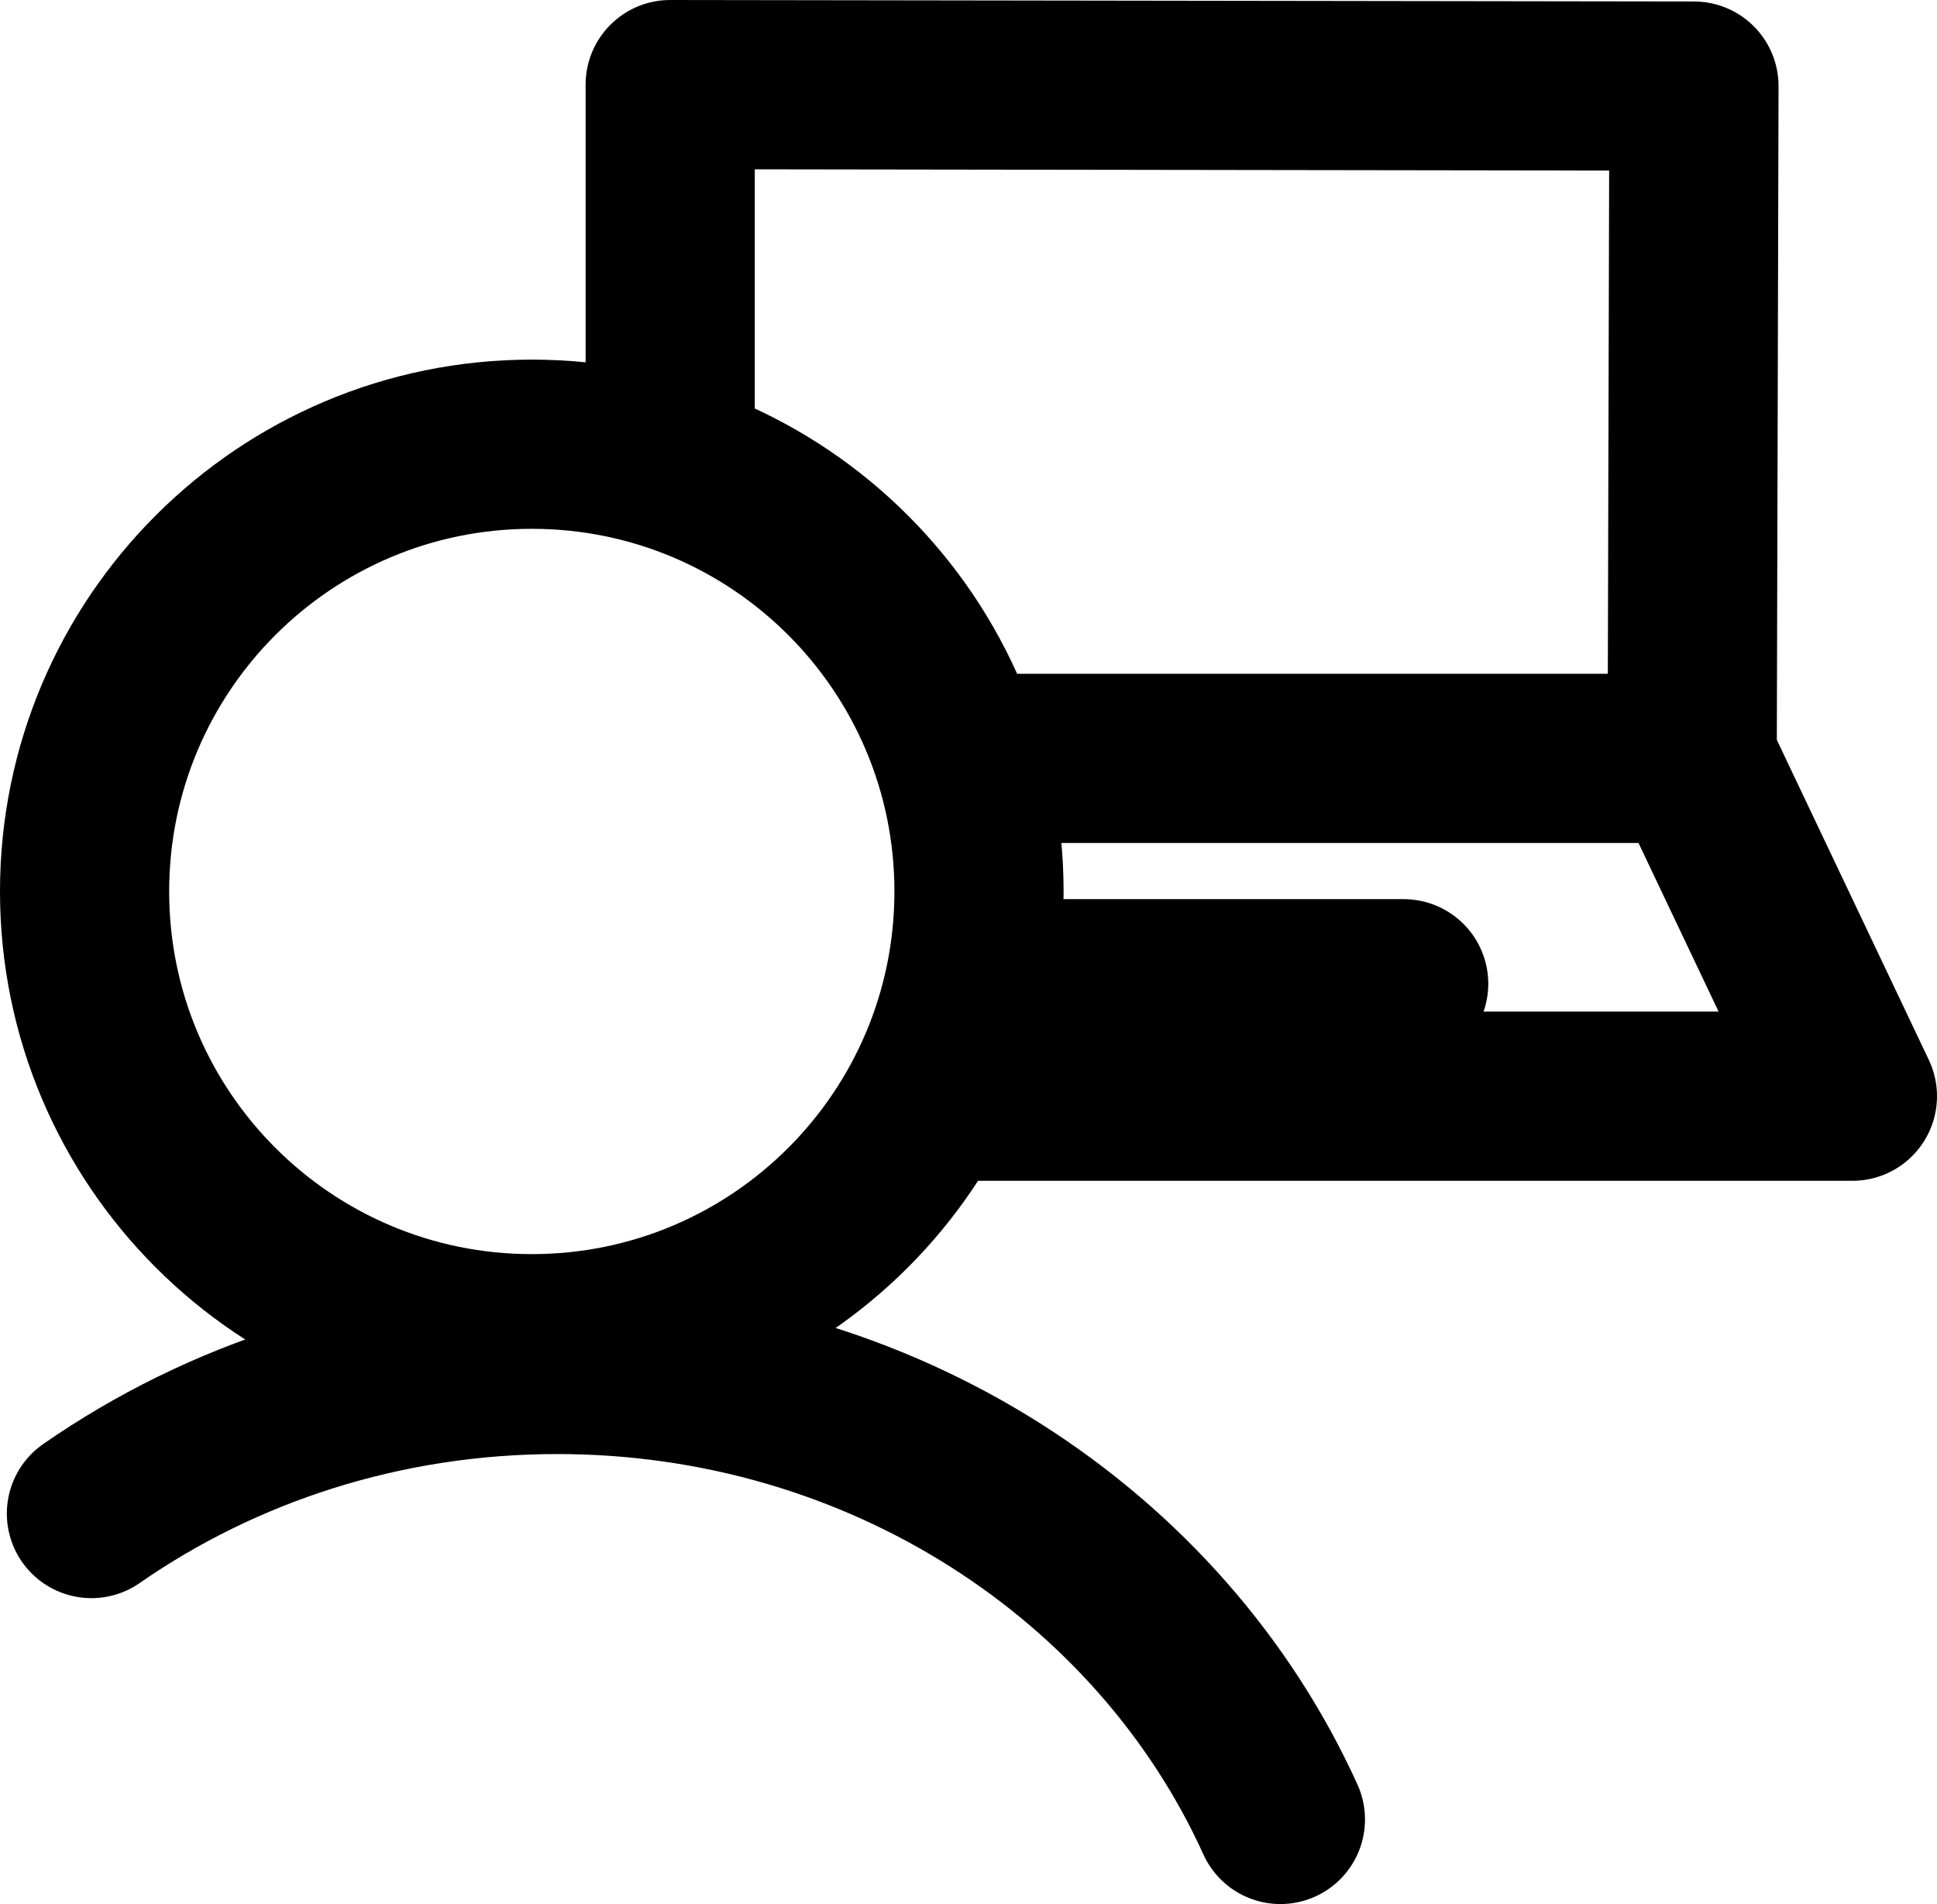
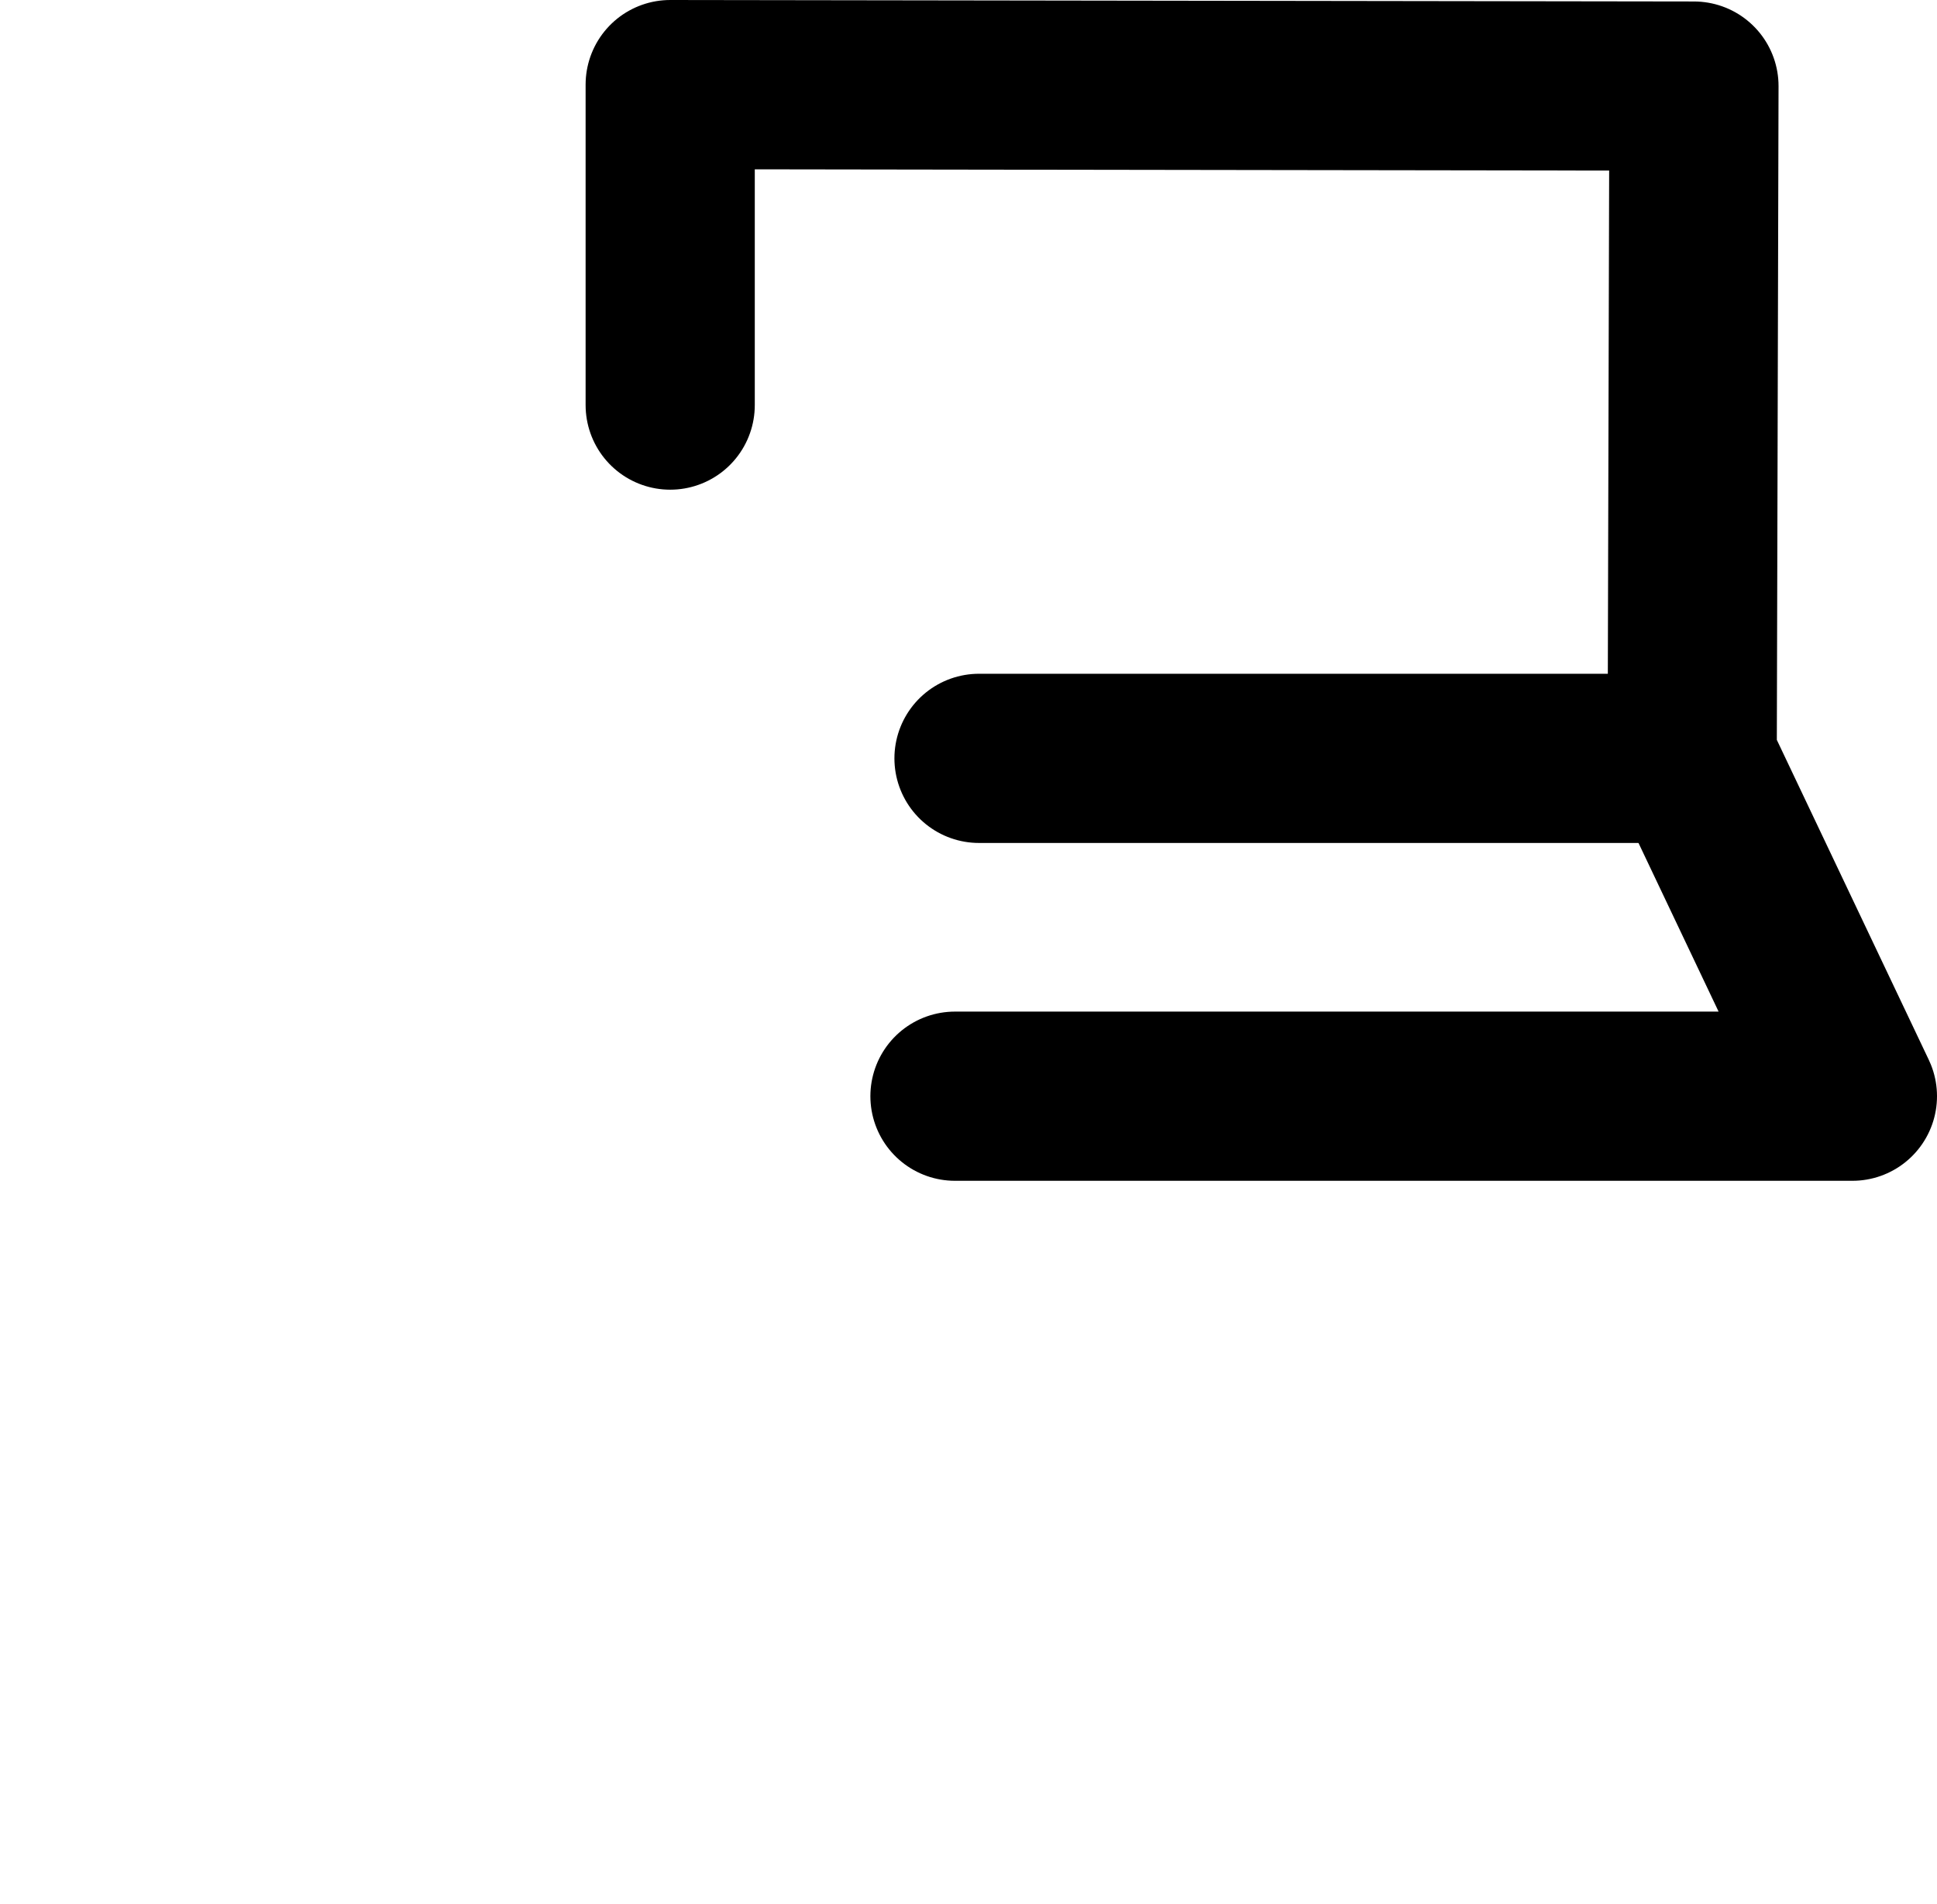
<svg xmlns="http://www.w3.org/2000/svg" id="Layer_2" data-name="Layer 2" viewBox="0 0 274.8 270.08">
  <defs>
    <style>
      .cls-1 {
        stroke: #000;
        stroke-linecap: round;
        stroke-linejoin: round;
        stroke-width: 24px;
      }

      .cls-1, .cls-2 {
        fill: none;
      }

      .cls-3 {
        clip-path: url(#clippath-1);
      }

      .cls-4 {
        clip-path: url(#clippath);
      }
    </style>
    <clipPath id="clippath">
      <rect class="cls-2" width="274.8" height="270.08" />
    </clipPath>
    <clipPath id="clippath-1">
      <rect class="cls-2" width="274.8" height="270.08" />
    </clipPath>
  </defs>
  <g id="Layer_1-2" data-name="Layer 1">
    <g id="student-laptop">
      <g class="cls-4">
        <g class="cls-3">
-           <path class="cls-1" d="M138.89,126.45c0,35.04-28.41,63.44-63.44,63.44s-63.45-28.4-63.45-63.44,28.41-63.44,63.45-63.44,63.44,28.4,63.44,63.44Z" />
-           <path class="cls-1" d="M12.97,214.69c18.5-12.85,41.35-20.44,66.09-20.44,46.04,0,85.57,26.3,102.59,63.83" />
          <polyline class="cls-1" points="95.08 57.46 95.08 12 240.32 12.21 240.07 107.64 262.8 155.49 135.48 155.49" />
          <line class="cls-1" x1="138.89" y1="107.57" x2="234.04" y2="107.57" />
-           <line class="cls-1" x1="140.78" y1="139.54" x2="199.14" y2="139.54" />
        </g>
      </g>
    </g>
  </g>
</svg>